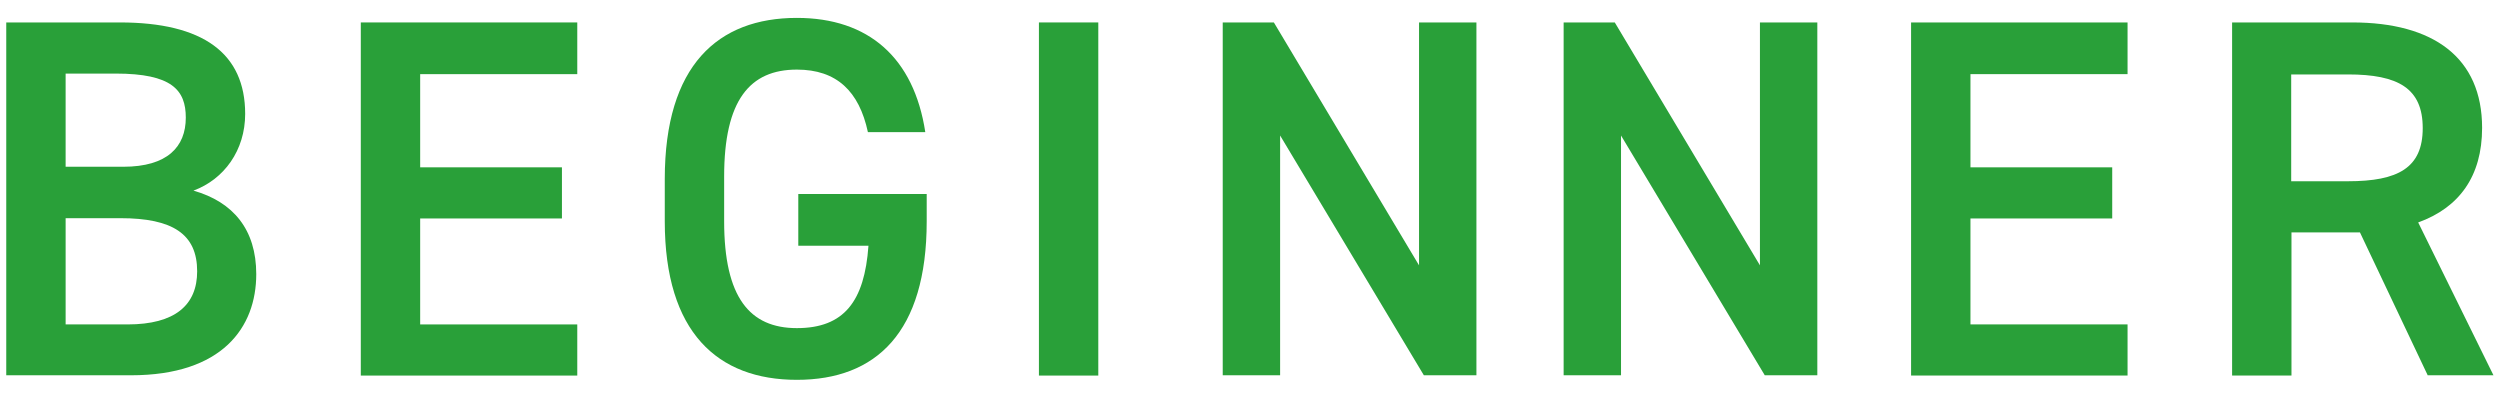
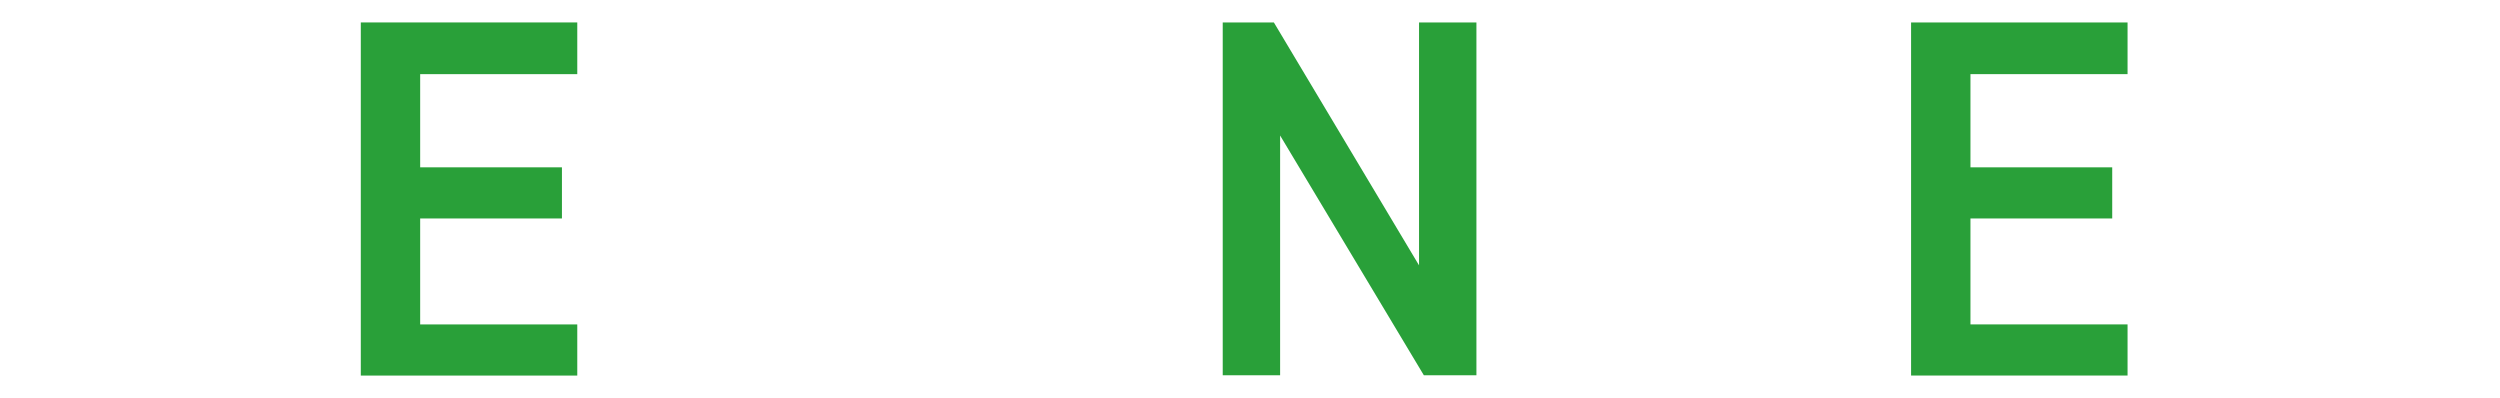
<svg xmlns="http://www.w3.org/2000/svg" width="88" height="14" viewBox="0 0 88 14">
-   <path d="m4.22.79c2.92,0,4.41,1.08,4.41,3.22,0,1.28-.74,2.3-1.82,2.7,1.4.4,2.21,1.37,2.21,2.94,0,1.87-1.19,3.56-4.41,3.56H.22V.79h4Zm-1.91,5.08h2.03c1.55,0,2.2-.7,2.2-1.73,0-.97-.49-1.55-2.47-1.55h-1.76s0,3.28,0,3.28Zm0,5.55h2.18c1.67,0,2.45-.68,2.45-1.87,0-1.31-.86-1.87-2.7-1.87h-1.93v3.75h0Z" style="fill:#29a039;stroke-width:0px" />
  <path d="m20.32.79v1.82h-5.53v3.28h4.99v1.8h-4.99v3.73h5.53v1.8h-7.62V.79h7.62Z" style="fill:#29a039;stroke-width:0px" />
-   <path d="m32.62,6.84v.95c0,3.91-1.78,5.58-4.57,5.58s-4.65-1.67-4.65-5.58v-1.49c0-4,1.87-5.67,4.65-5.67,2.52,0,4.12,1.4,4.52,4.02h-2.02c-.31-1.44-1.1-2.2-2.5-2.2-1.66,0-2.56,1.08-2.56,3.76v1.58c0,2.68.9,3.76,2.56,3.76s2.38-.94,2.52-2.9h-2.47v-1.82h4.52Z" style="fill:#29a039;stroke-width:0px" />
-   <path d="m38.66,13.22h-2.09V.79h2.09v12.42h0Z" style="fill:#29a039;stroke-width:0px" />
  <path d="m51.97.79v12.42h-1.85l-5.06-8.44v8.44h-2.02V.79h1.8l5.11,8.55V.79h2.02Z" style="fill:#29a039;stroke-width:0px" />
  <path d="m74.89.79v1.82h-5.53v3.28h4.99v1.8h-4.99v3.73h5.53v1.8h-7.62V.79h7.62Z" style="fill:#29a039;stroke-width:0px" />
-   <path d="m85.46,13.22l-2.39-5.04h-2.41v5.04h-2.09V.79h4.23c2.86,0,4.57,1.24,4.57,3.71,0,1.71-.81,2.81-2.25,3.33l2.65,5.38h-2.31Zm-2.81-6.84c1.76,0,2.63-.47,2.63-1.87s-.86-1.89-2.63-1.89h-2v3.76h2Z" style="fill:#29a039;stroke-width:0px" />
-   <path d="m63.97.79v12.42h-1.85l-5.06-8.44v8.44h-2.02V.79h1.8l5.11,8.55V.79h2.02Z" style="fill:#29a039;stroke-width:0px" />
  <rect width="88" height="14" style="fill:none;stroke-width:0px" />
</svg>